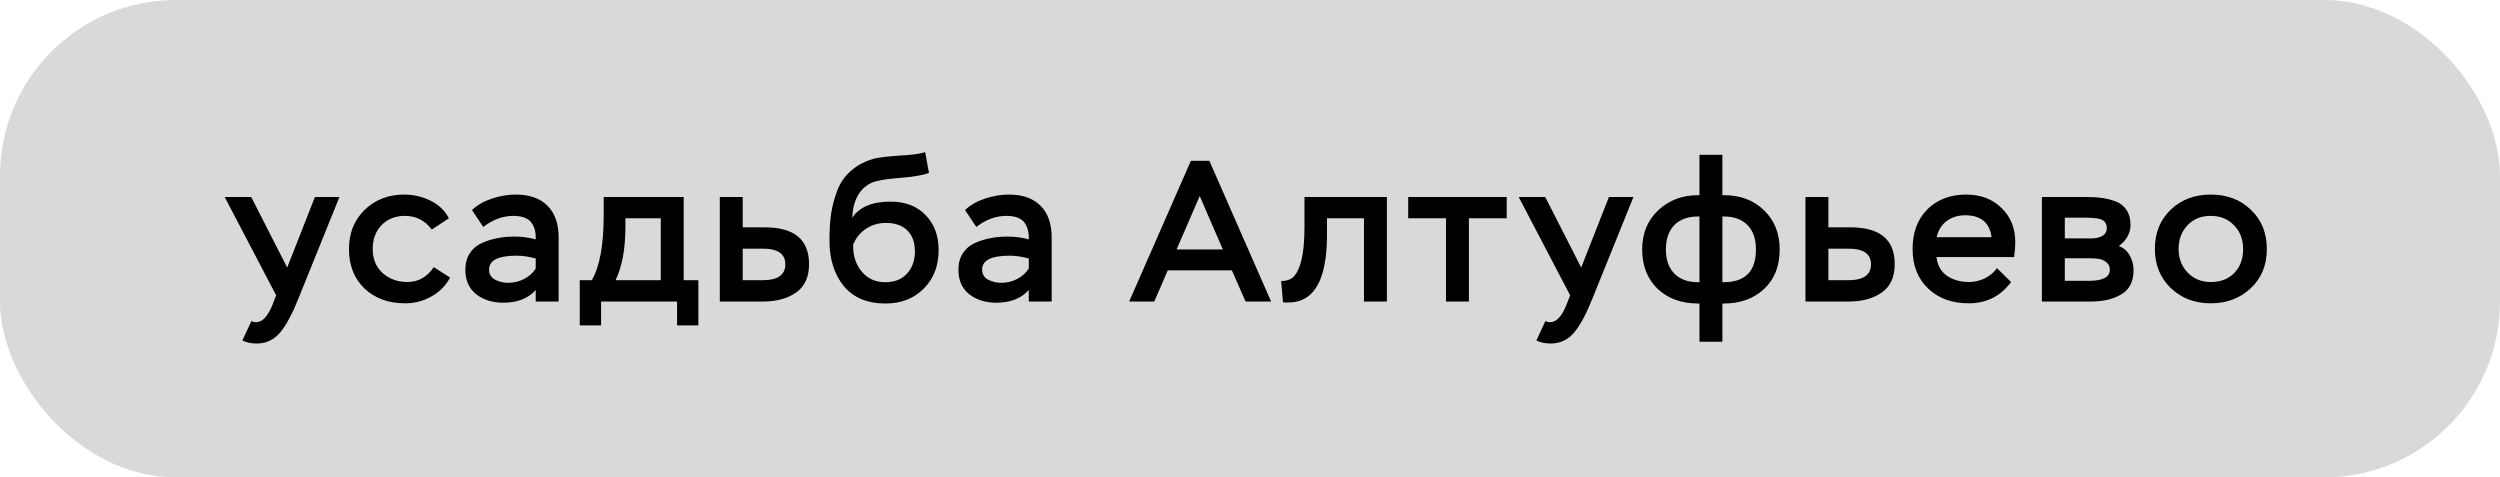
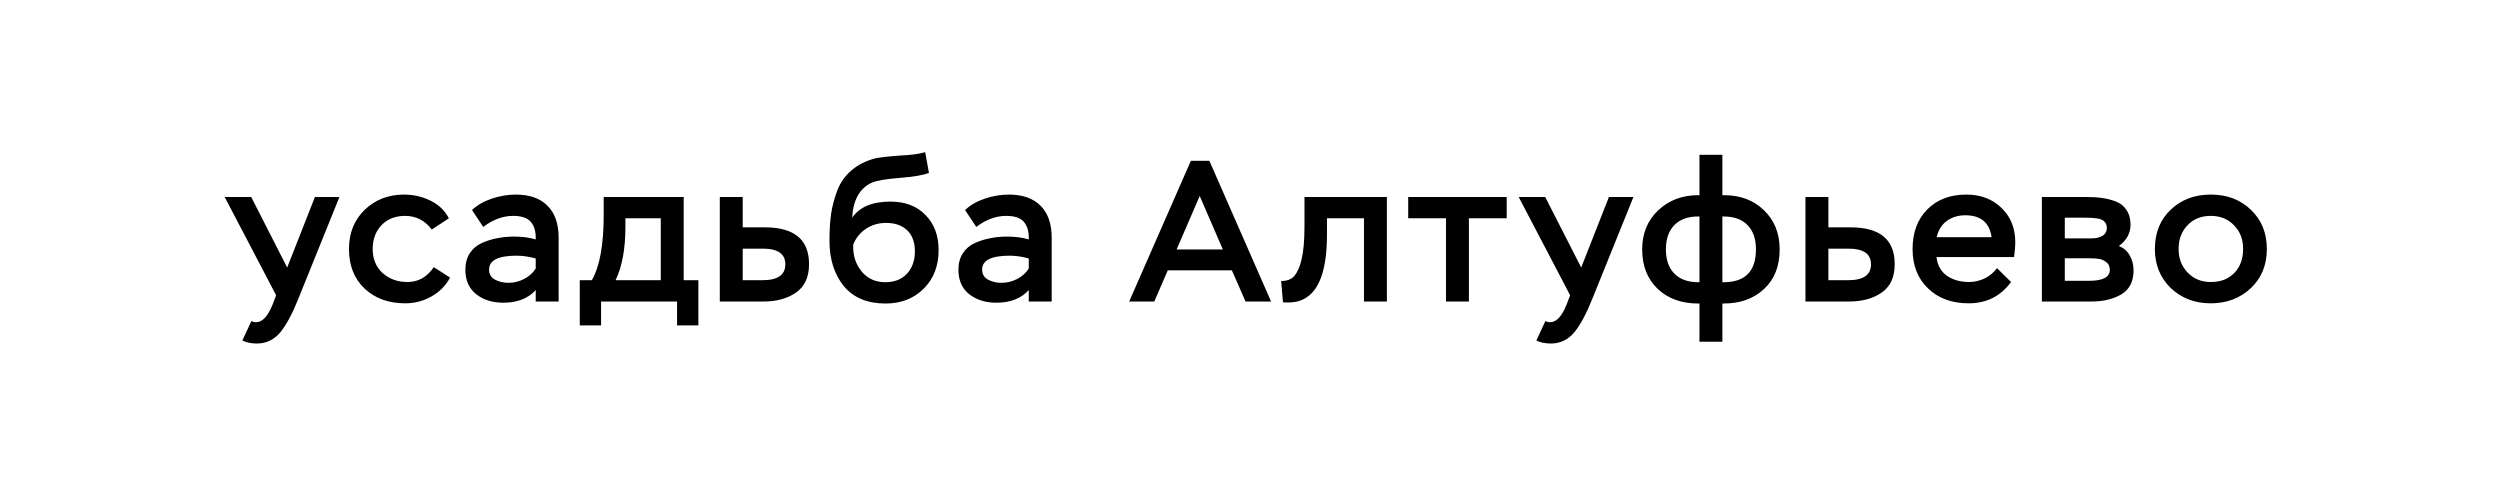
<svg xmlns="http://www.w3.org/2000/svg" width="199" height="38" viewBox="0 0 199 38" fill="none">
-   <rect width="199" height="38" rx="14" fill="#D9D9D9" />
  <path d="M19.292 27.104L20.012 25.552C20.119 25.616 20.241 25.648 20.38 25.648C20.881 25.648 21.319 25.184 21.692 24.256L21.98 23.504L17.884 15.68H19.996L22.86 21.296L25.068 15.68H27.02L23.756 23.76C23.276 24.965 22.796 25.861 22.316 26.448C21.815 27.045 21.191 27.344 20.444 27.344C19.996 27.344 19.612 27.264 19.292 27.104ZM34.53 21.264L35.826 22.096C35.485 22.736 34.989 23.237 34.338 23.6C33.698 23.963 33.005 24.144 32.258 24.144C30.925 24.144 29.842 23.749 29.01 22.96C28.189 22.171 27.778 21.125 27.778 19.824C27.778 18.555 28.194 17.515 29.026 16.704C29.869 15.893 30.914 15.488 32.162 15.488C32.909 15.488 33.607 15.648 34.258 15.968C34.919 16.288 35.41 16.757 35.73 17.376L34.37 18.272C33.826 17.547 33.117 17.184 32.242 17.184C31.474 17.184 30.85 17.429 30.37 17.92C29.901 18.411 29.666 19.045 29.666 19.824C29.666 20.613 29.927 21.248 30.45 21.728C30.983 22.208 31.645 22.448 32.434 22.448C33.298 22.448 33.997 22.053 34.53 21.264ZM38.467 18.064L37.571 16.72C37.987 16.325 38.515 16.021 39.155 15.808C39.795 15.595 40.43 15.488 41.059 15.488C42.158 15.488 43.001 15.787 43.587 16.384C44.174 16.971 44.467 17.813 44.467 18.912V24H42.643V23.088C42.035 23.76 41.177 24.096 40.067 24.096C39.203 24.096 38.483 23.872 37.907 23.424C37.331 22.965 37.043 22.315 37.043 21.472C37.043 20.96 37.161 20.523 37.395 20.16C37.63 19.797 37.95 19.525 38.355 19.344C38.761 19.163 39.171 19.035 39.587 18.96C40.003 18.875 40.451 18.832 40.931 18.832C41.561 18.832 42.131 18.907 42.643 19.056C42.665 18.469 42.537 18.005 42.259 17.664C41.982 17.344 41.513 17.184 40.851 17.184C40.03 17.184 39.235 17.477 38.467 18.064ZM40.467 22.512C40.905 22.512 41.321 22.411 41.715 22.208C42.11 22.005 42.419 21.728 42.643 21.376V20.576C42.11 20.427 41.603 20.352 41.123 20.352C39.662 20.352 38.931 20.72 38.931 21.456C38.931 21.819 39.086 22.085 39.395 22.256C39.715 22.427 40.073 22.512 40.467 22.512ZM47.846 25.904H46.15V22.304H47.11C47.74 21.216 48.054 19.488 48.054 17.12V15.68H54.422V22.304H55.59V25.904H53.894V24H47.846V25.904ZM52.598 17.376H49.782V18.064C49.782 19.813 49.521 21.227 48.998 22.304H52.598V17.376ZM60.768 24H57.296V15.68H59.12V18.096H60.88C63.227 18.096 64.4 19.072 64.4 21.024C64.4 22.048 64.059 22.8 63.376 23.28C62.694 23.76 61.824 24 60.768 24ZM60.72 19.792H59.12V22.304H60.704C61.91 22.304 62.512 21.883 62.512 21.04C62.512 20.208 61.915 19.792 60.72 19.792ZM73.642 12.112L73.946 13.76C73.498 13.941 72.725 14.075 71.626 14.16C70.527 14.245 69.781 14.373 69.386 14.544C68.426 14.992 67.909 15.92 67.834 17.328C68.421 16.475 69.434 16.048 70.874 16.048C72.058 16.048 72.991 16.405 73.674 17.12C74.367 17.824 74.714 18.752 74.714 19.904C74.714 21.163 74.319 22.187 73.53 22.976C72.741 23.765 71.727 24.16 70.49 24.16C69.039 24.16 67.93 23.696 67.162 22.768C66.405 21.829 66.026 20.629 66.026 19.168C66.026 18.357 66.069 17.643 66.154 17.024C66.25 16.405 66.415 15.781 66.65 15.152C66.895 14.523 67.269 13.995 67.77 13.568C68.271 13.131 68.901 12.811 69.658 12.608C70.063 12.523 70.714 12.448 71.61 12.384C72.527 12.341 73.205 12.251 73.642 12.112ZM67.914 19.472V19.648C67.914 20.427 68.149 21.093 68.618 21.648C69.087 22.192 69.706 22.464 70.474 22.464C71.199 22.464 71.77 22.24 72.186 21.792C72.613 21.333 72.826 20.741 72.826 20.016C72.826 19.291 72.623 18.731 72.218 18.336C71.813 17.941 71.247 17.744 70.522 17.744C69.935 17.744 69.407 17.899 68.938 18.208C68.469 18.517 68.127 18.939 67.914 19.472ZM77.714 18.064L76.818 16.72C77.234 16.325 77.762 16.021 78.402 15.808C79.042 15.595 79.677 15.488 80.306 15.488C81.405 15.488 82.248 15.787 82.834 16.384C83.421 16.971 83.714 17.813 83.714 18.912V24H81.89V23.088C81.282 23.76 80.424 24.096 79.314 24.096C78.45 24.096 77.73 23.872 77.154 23.424C76.578 22.965 76.29 22.315 76.29 21.472C76.29 20.96 76.408 20.523 76.642 20.16C76.877 19.797 77.197 19.525 77.602 19.344C78.008 19.163 78.418 19.035 78.834 18.96C79.25 18.875 79.698 18.832 80.178 18.832C80.808 18.832 81.378 18.907 81.89 19.056C81.912 18.469 81.784 18.005 81.506 17.664C81.229 17.344 80.76 17.184 80.098 17.184C79.277 17.184 78.482 17.477 77.714 18.064ZM79.714 22.512C80.152 22.512 80.568 22.411 80.962 22.208C81.357 22.005 81.666 21.728 81.89 21.376V20.576C81.357 20.427 80.85 20.352 80.37 20.352C78.909 20.352 78.178 20.72 78.178 21.456C78.178 21.819 78.333 22.085 78.642 22.256C78.962 22.427 79.32 22.512 79.714 22.512ZM91.882 24H89.882L94.794 12.8H96.266L101.178 24H99.146L98.058 21.52H92.954L91.882 24ZM97.338 19.856L95.498 15.6L93.658 19.856H97.338ZM110.396 24H108.572V17.376H105.628V18.672C105.628 21.456 105.02 23.163 103.804 23.792C103.377 24.027 102.817 24.117 102.124 24.064L101.98 22.368C102.471 22.368 102.828 22.224 103.052 21.936C103.287 21.648 103.468 21.232 103.596 20.688C103.756 20.048 103.836 19.168 103.836 18.048V15.68H110.396V24ZM115.101 17.376H112.093V15.68H119.933V17.376H116.925V24H115.101V17.376ZM122.295 27.104L123.015 25.552C123.122 25.616 123.245 25.648 123.383 25.648C123.885 25.648 124.322 25.184 124.695 24.256L124.983 23.504L120.887 15.68H122.999L125.863 21.296L128.071 15.68H130.023L126.759 23.76C126.279 24.965 125.799 25.861 125.319 26.448C124.818 27.045 124.194 27.344 123.447 27.344C122.999 27.344 122.615 27.264 122.295 27.104ZM137.101 27.2H135.277V24.16H135.181C133.848 24.16 132.771 23.771 131.949 22.992C131.128 22.203 130.717 21.157 130.717 19.856C130.717 18.576 131.144 17.536 131.997 16.736C132.851 15.936 133.907 15.536 135.165 15.536H135.277V12.32H137.101V15.536H137.229C138.531 15.536 139.592 15.936 140.413 16.736C141.245 17.536 141.661 18.576 141.661 19.856C141.661 21.189 141.245 22.24 140.413 23.008C139.592 23.776 138.52 24.16 137.197 24.16H137.101V27.2ZM133.261 17.936C132.824 18.395 132.605 19.035 132.605 19.856C132.605 20.677 132.829 21.317 133.277 21.776C133.725 22.235 134.36 22.464 135.181 22.464H135.277V17.232H135.165C134.344 17.232 133.709 17.467 133.261 17.936ZM137.197 17.232H137.101V22.464H137.197C138.915 22.464 139.773 21.595 139.773 19.856C139.773 19.013 139.549 18.368 139.101 17.92C138.664 17.461 138.029 17.232 137.197 17.232ZM147.187 24H143.715V15.68H145.539V18.096H147.299C149.646 18.096 150.819 19.072 150.819 21.024C150.819 22.048 150.478 22.8 149.795 23.28C149.113 23.76 148.243 24 147.187 24ZM147.139 19.792H145.539V22.304H147.123C148.329 22.304 148.931 21.883 148.931 21.04C148.931 20.208 148.334 19.792 147.139 19.792ZM158.961 21.344L160.081 22.448C159.249 23.579 158.123 24.144 156.705 24.144C155.371 24.144 154.294 23.749 153.473 22.96C152.651 22.171 152.241 21.125 152.241 19.824C152.241 18.512 152.63 17.461 153.409 16.672C154.198 15.883 155.233 15.488 156.513 15.488C157.665 15.488 158.603 15.845 159.329 16.56C160.054 17.264 160.417 18.176 160.417 19.296C160.417 19.573 160.385 19.963 160.321 20.464H154.145C154.219 21.115 154.497 21.611 154.977 21.952C155.467 22.283 156.054 22.448 156.737 22.448C157.163 22.448 157.579 22.352 157.985 22.16C158.39 21.957 158.715 21.685 158.961 21.344ZM156.433 17.136C155.857 17.136 155.361 17.291 154.945 17.6C154.539 17.909 154.278 18.336 154.161 18.88H158.529C158.369 17.717 157.67 17.136 156.433 17.136ZM166.47 24H162.534V15.68H166.086C166.555 15.68 166.966 15.707 167.318 15.76C167.67 15.803 168.033 15.893 168.406 16.032C168.779 16.171 169.067 16.4 169.27 16.72C169.483 17.029 169.59 17.419 169.59 17.888C169.59 18.56 169.281 19.125 168.662 19.584C169.046 19.733 169.334 19.984 169.526 20.336C169.729 20.688 169.83 21.083 169.83 21.52C169.83 22.405 169.51 23.04 168.87 23.424C168.23 23.808 167.43 24 166.47 24ZM166.342 20.56H164.358V22.352H166.294C167.393 22.352 167.942 22.059 167.942 21.472C167.942 21.205 167.846 21.003 167.654 20.864C167.462 20.715 167.265 20.629 167.062 20.608C166.87 20.576 166.63 20.56 166.342 20.56ZM166.038 17.328H164.358V18.976H166.502C166.822 18.976 167.099 18.912 167.334 18.784C167.579 18.645 167.702 18.427 167.702 18.128C167.702 17.883 167.606 17.691 167.414 17.552C167.201 17.403 166.742 17.328 166.038 17.328ZM171.528 19.824C171.528 18.533 171.949 17.488 172.792 16.688C173.635 15.888 174.696 15.488 175.976 15.488C177.277 15.488 178.344 15.893 179.176 16.704C180.019 17.504 180.44 18.544 180.44 19.824C180.44 21.104 180.013 22.144 179.16 22.944C178.307 23.744 177.245 24.144 175.976 24.144C174.707 24.144 173.645 23.739 172.792 22.928C171.949 22.107 171.528 21.072 171.528 19.824ZM173.416 19.824C173.416 20.571 173.656 21.195 174.136 21.696C174.616 22.197 175.229 22.448 175.976 22.448C176.765 22.448 177.389 22.208 177.848 21.728C178.317 21.248 178.552 20.613 178.552 19.824C178.552 19.056 178.312 18.427 177.832 17.936C177.352 17.435 176.733 17.184 175.976 17.184C175.208 17.184 174.589 17.435 174.12 17.936C173.651 18.427 173.416 19.056 173.416 19.824Z" fill="black" />
</svg>